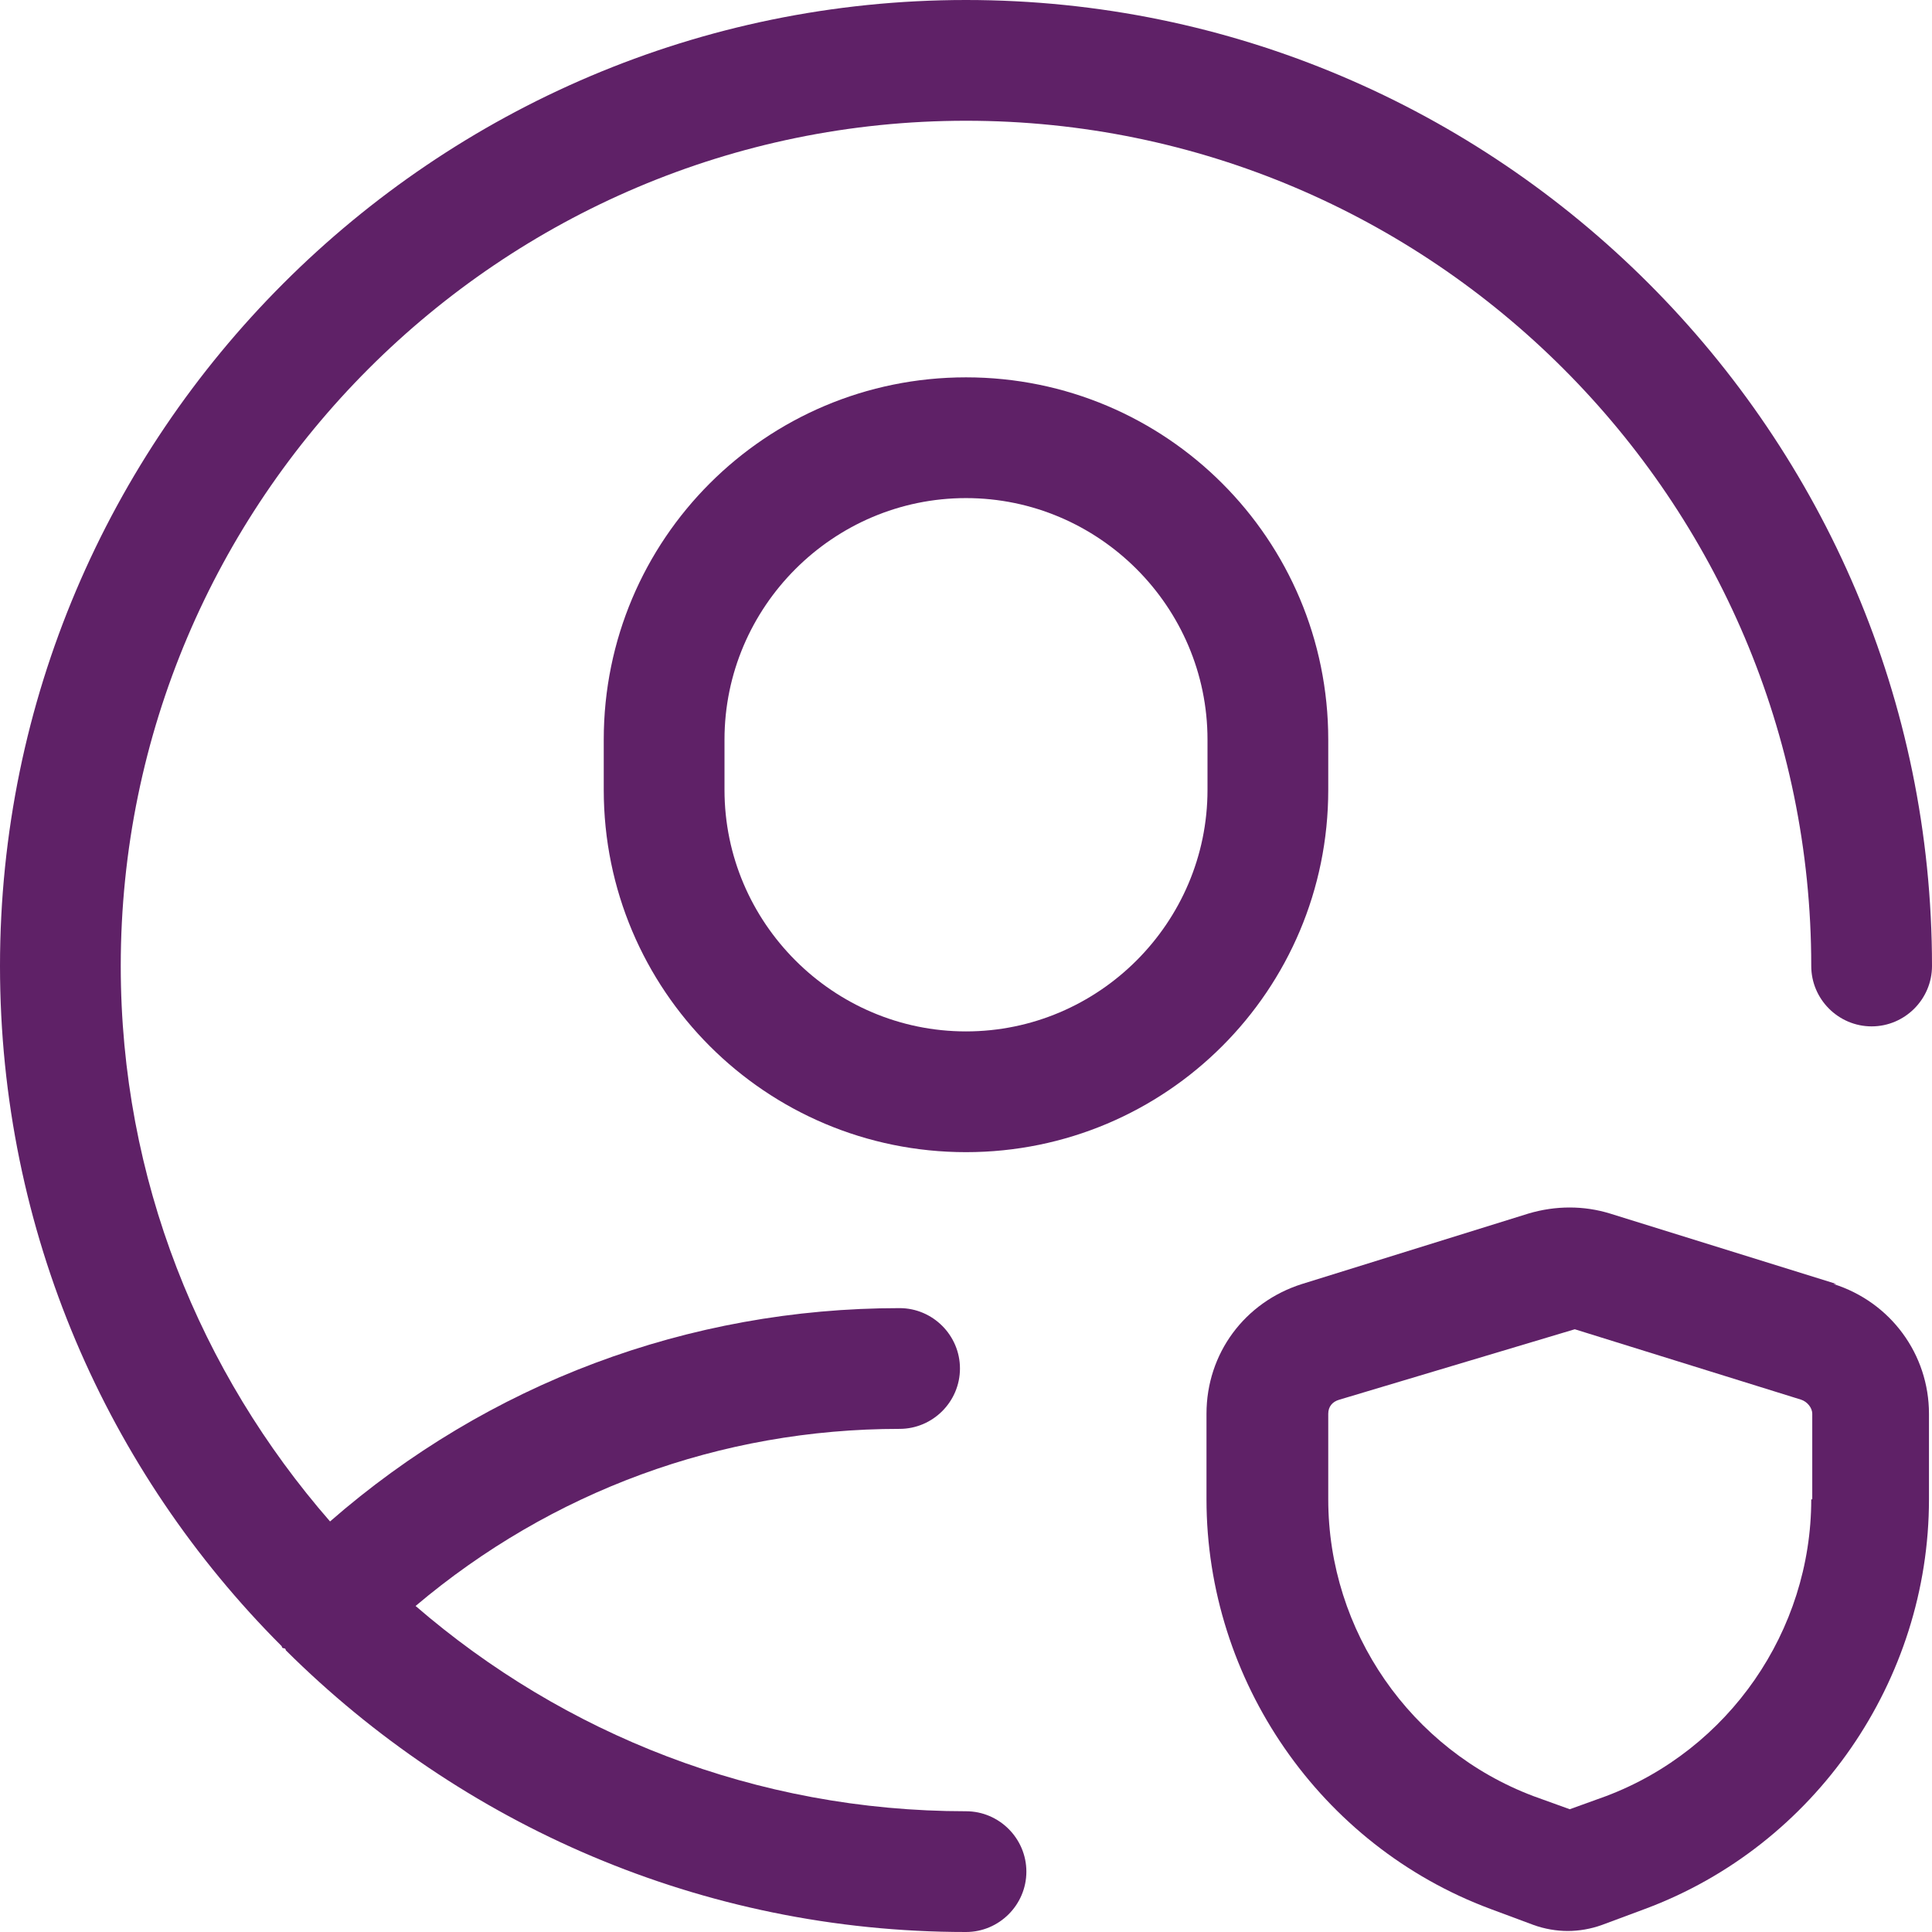
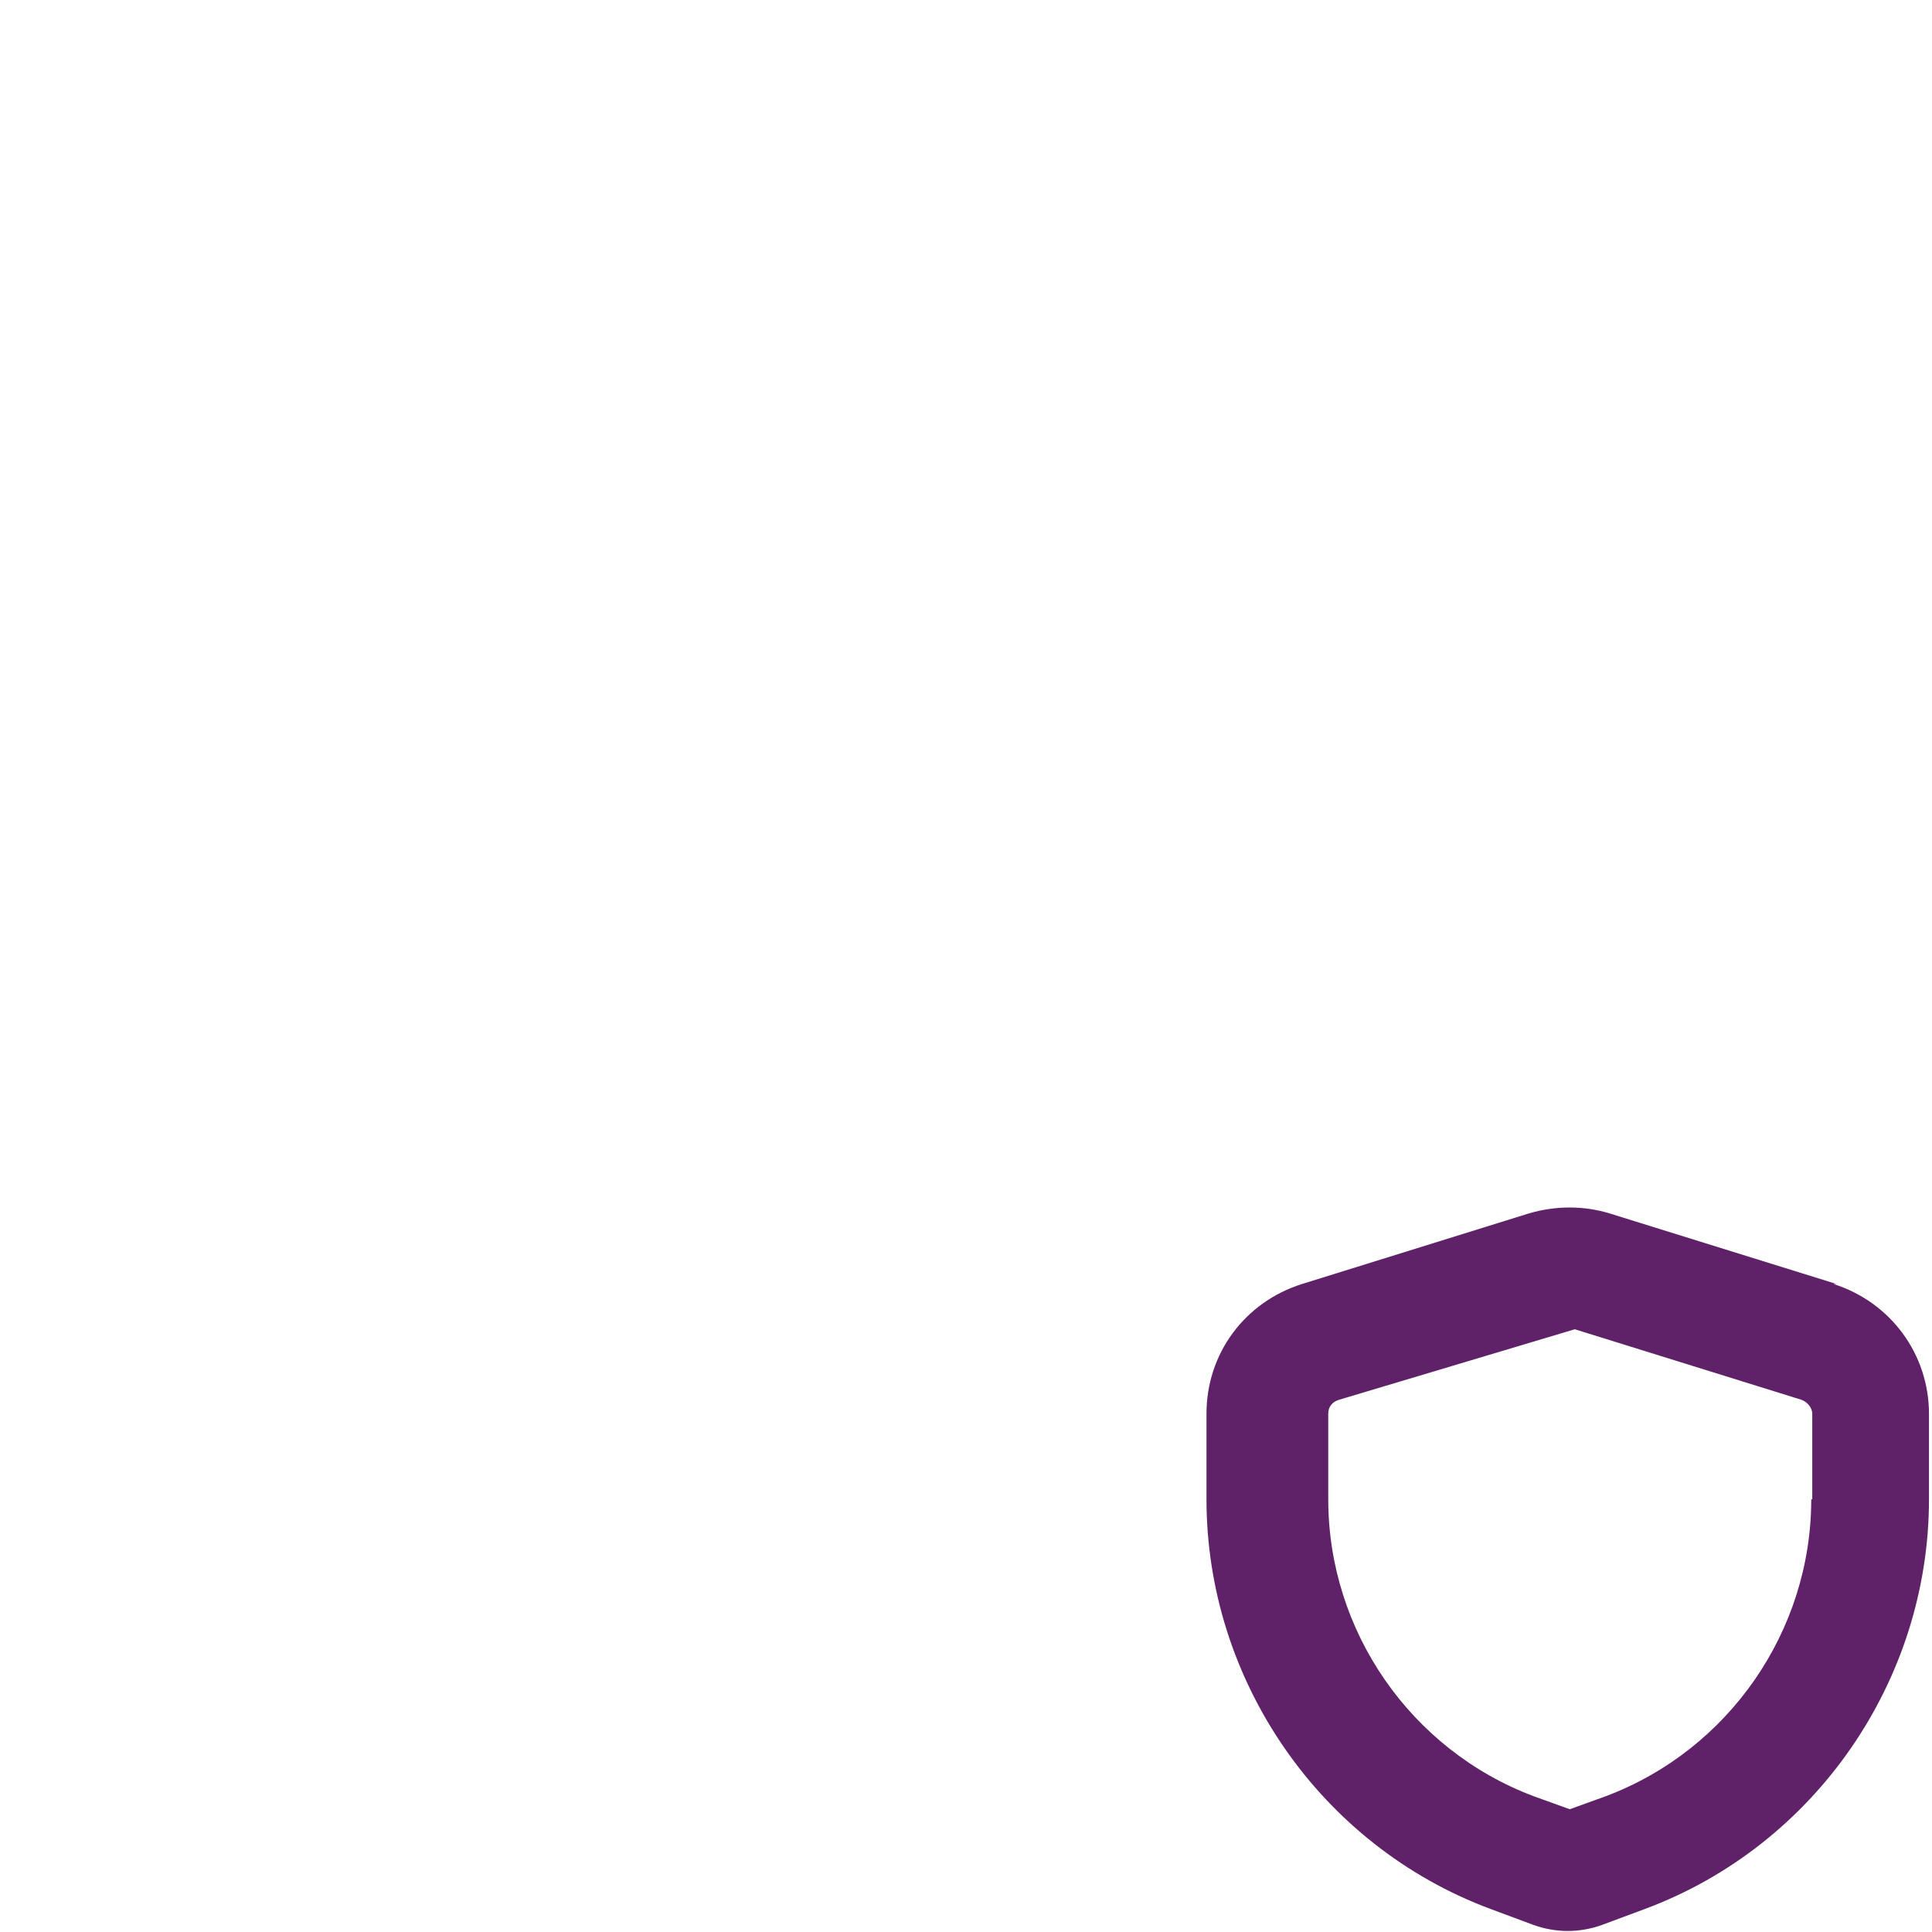
<svg xmlns="http://www.w3.org/2000/svg" id="Layer_26862633d1de73" data-name="Layer 2" viewBox="0 0 19.2 19.2" aria-hidden="true" width="19px" height="19px">
  <defs>
    <linearGradient class="cerosgradient" data-cerosgradient="true" id="CerosGradient_id228b8d20b" gradientUnits="userSpaceOnUse" x1="50%" y1="100%" x2="50%" y2="0%">
      <stop offset="0%" stop-color="#d1d1d1" />
      <stop offset="100%" stop-color="#d1d1d1" />
    </linearGradient>
    <linearGradient />
    <style>
      .cls-1-6862633d1de73{
        fill: #5f2167;
      }
    </style>
  </defs>
  <g id="Icons6862633d1de73">
    <g>
      <path class="cls-1-6862633d1de73" d="M18.25,12.76l-2.25-.7c-.26-.08-.54-.08-.81,0l-2.25.7c-.57.18-.95.69-.95,1.29v.85c0,1.8,1.13,3.44,2.82,4.07l.43.16c.11.04.23.06.34.06s.23-.02.34-.06l.43-.16c1.69-.63,2.82-2.27,2.82-4.07v-.85c0-.59-.38-1.11-.95-1.29ZM18,14.9c0,1.31-.82,2.49-2.04,2.95l-.36.13-.36-.13c-1.22-.46-2.04-1.64-2.04-2.95v-.85c0-.07.04-.12.11-.14l2.34-.7,2.25.7c.06.02.11.08.11.14v.85Z" />
-       <path class="cls-1-6862633d1de73" d="M9.6,18c-2.09,0-4-.77-5.47-2.04,1.35-1.14,3.03-1.76,4.81-1.76.33,0,.6-.27.6-.6s-.27-.6-.6-.6c-2.1,0-4.09.75-5.66,2.12-1.29-1.48-2.08-3.4-2.08-5.52C1.2,4.97,4.97,1.2,9.6,1.2s8.4,3.77,8.4,8.4c0,.33.27.6.6.6s.6-.27.6-.6C19.2,4.31,14.89,0,9.6,0S0,4.31,0,9.6c0,2.64,1.07,5.03,2.8,6.76,0,0,0,.02.02.02,0,0,.02,0,.02.02,1.74,1.73,4.13,2.8,6.76,2.8.33,0,.6-.27.6-.6s-.27-.6-.6-.6Z" />
-       <path class="cls-1-6862633d1de73" d="M6,7.35v.5c0,1.99,1.61,3.6,3.6,3.6s3.6-1.61,3.6-3.6v-.5c0-1.99-1.61-3.6-3.6-3.6s-3.6,1.61-3.6,3.6ZM12,7.35v.5c0,1.32-1.08,2.4-2.4,2.4s-2.4-1.08-2.4-2.4v-.5c0-1.32,1.08-2.4,2.4-2.4s2.4,1.08,2.4,2.4Z" />
    </g>
  </g>
</svg>